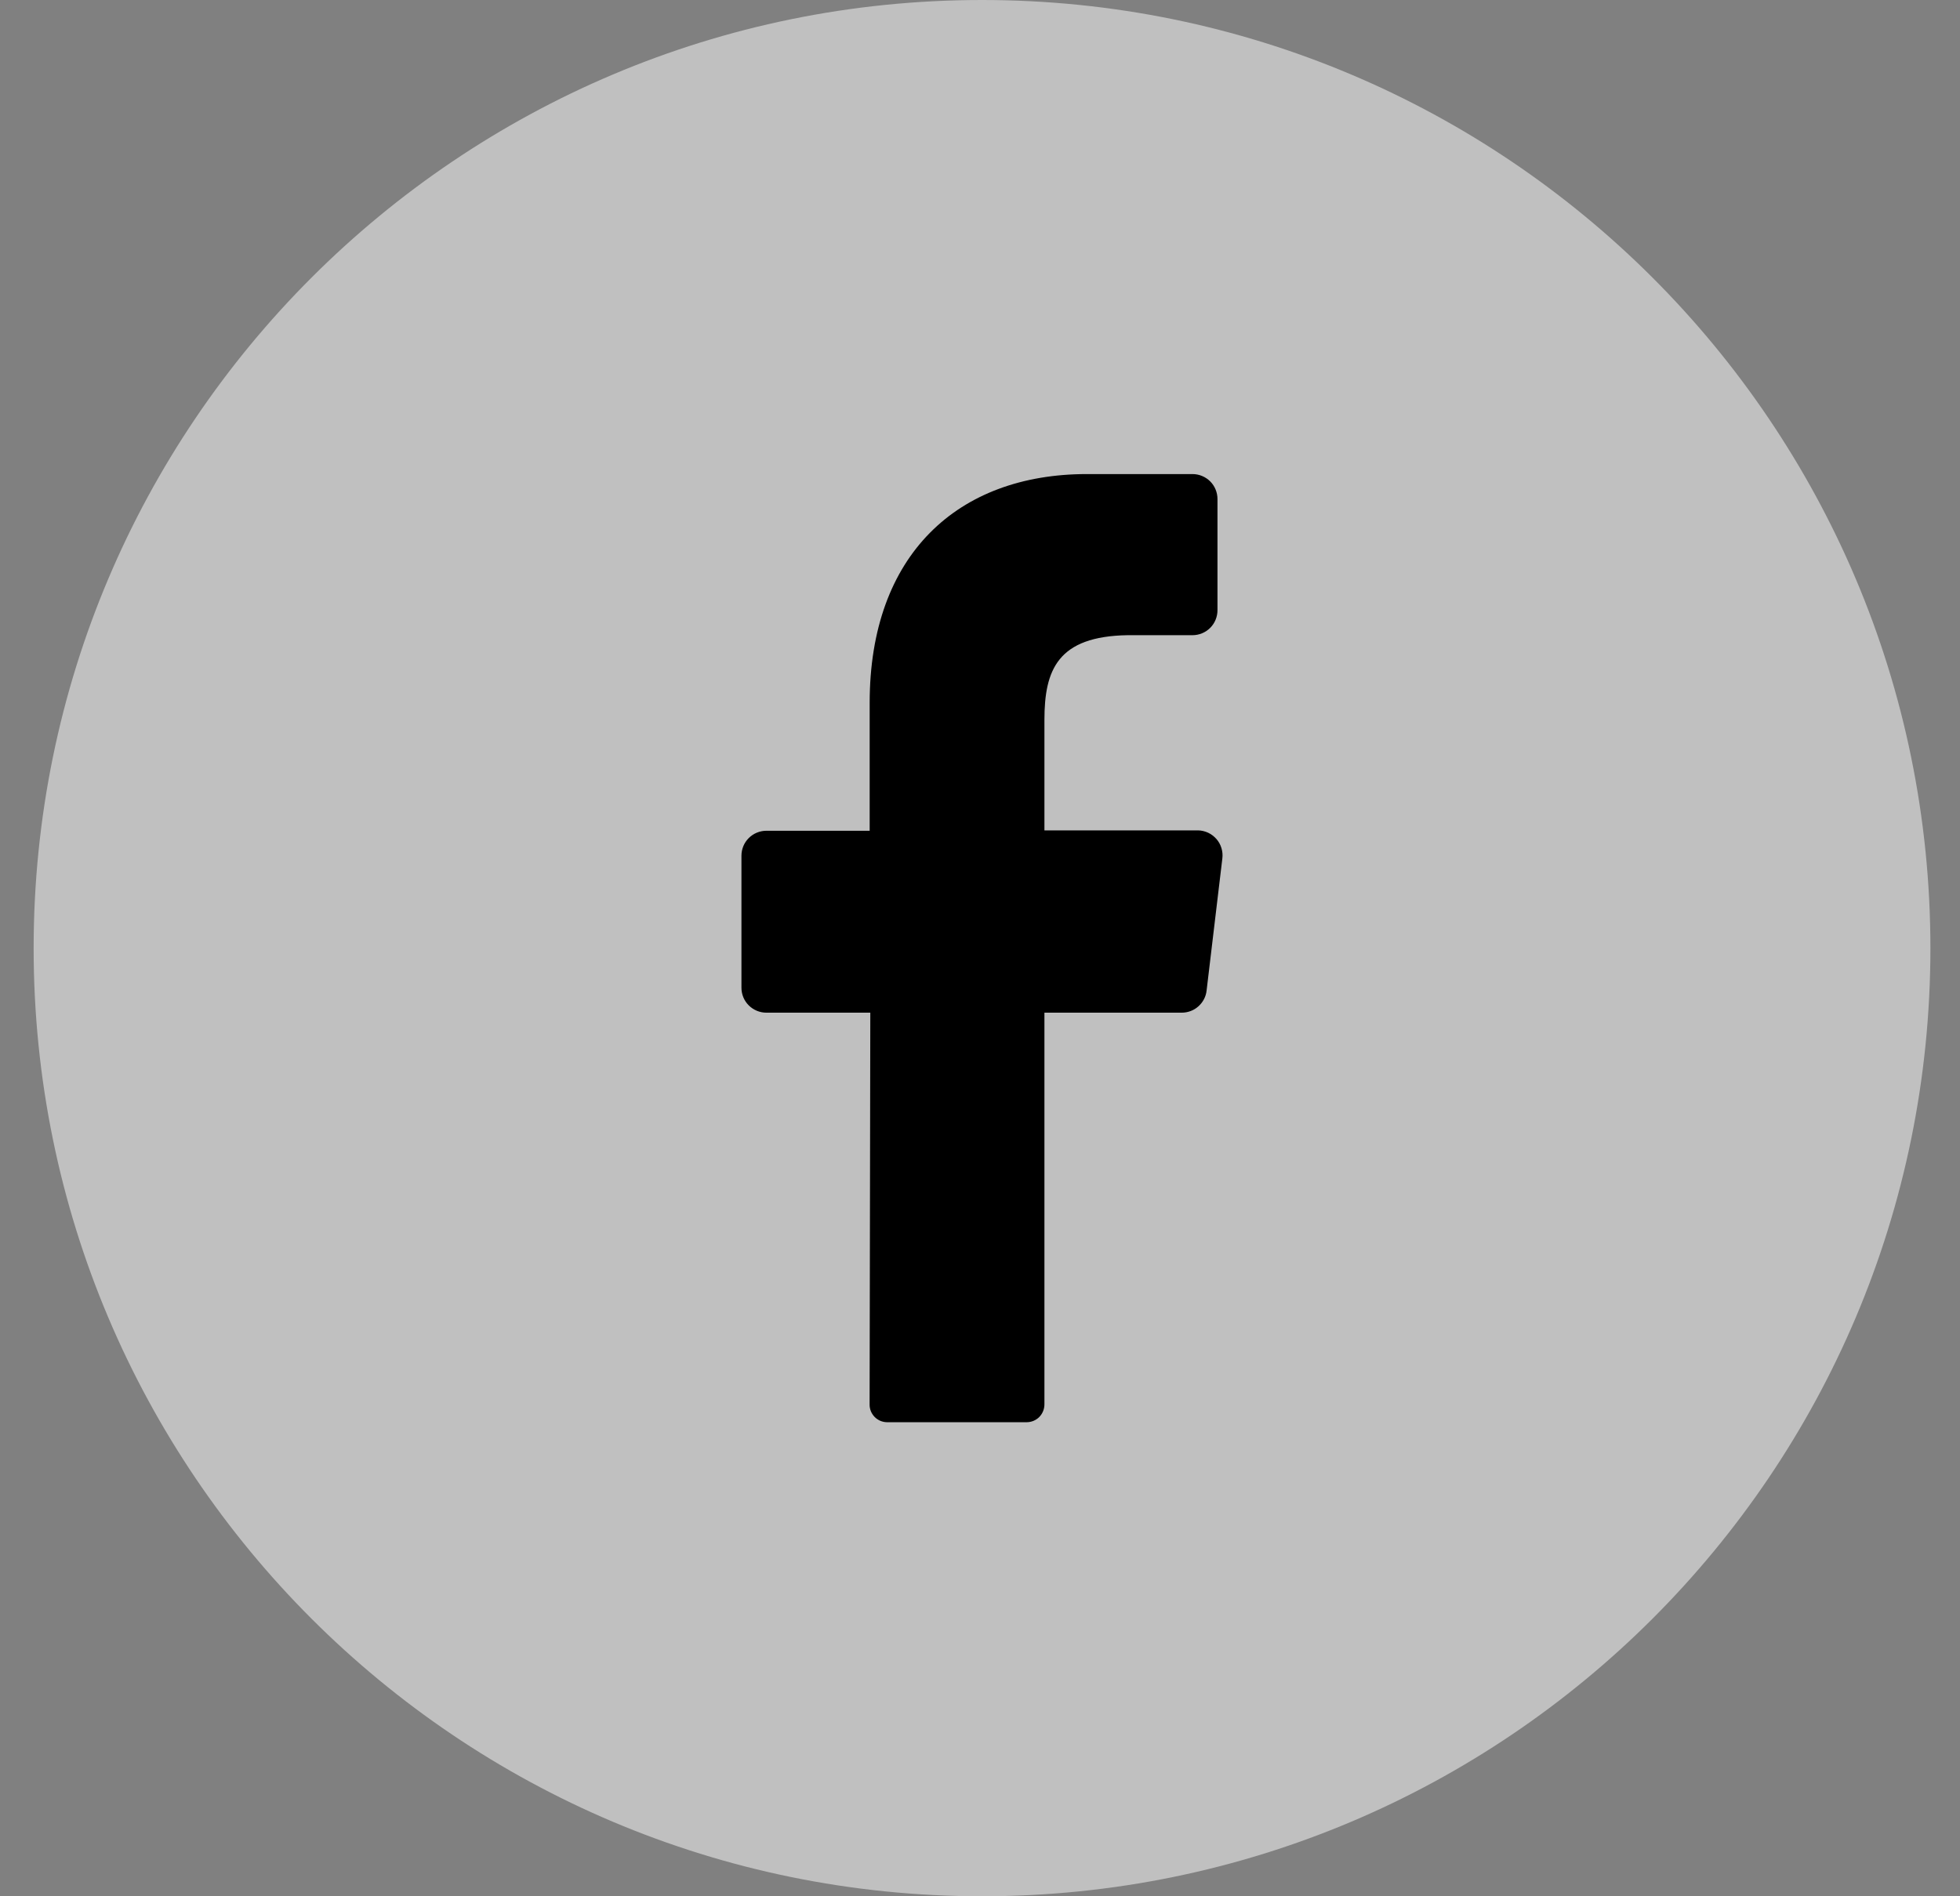
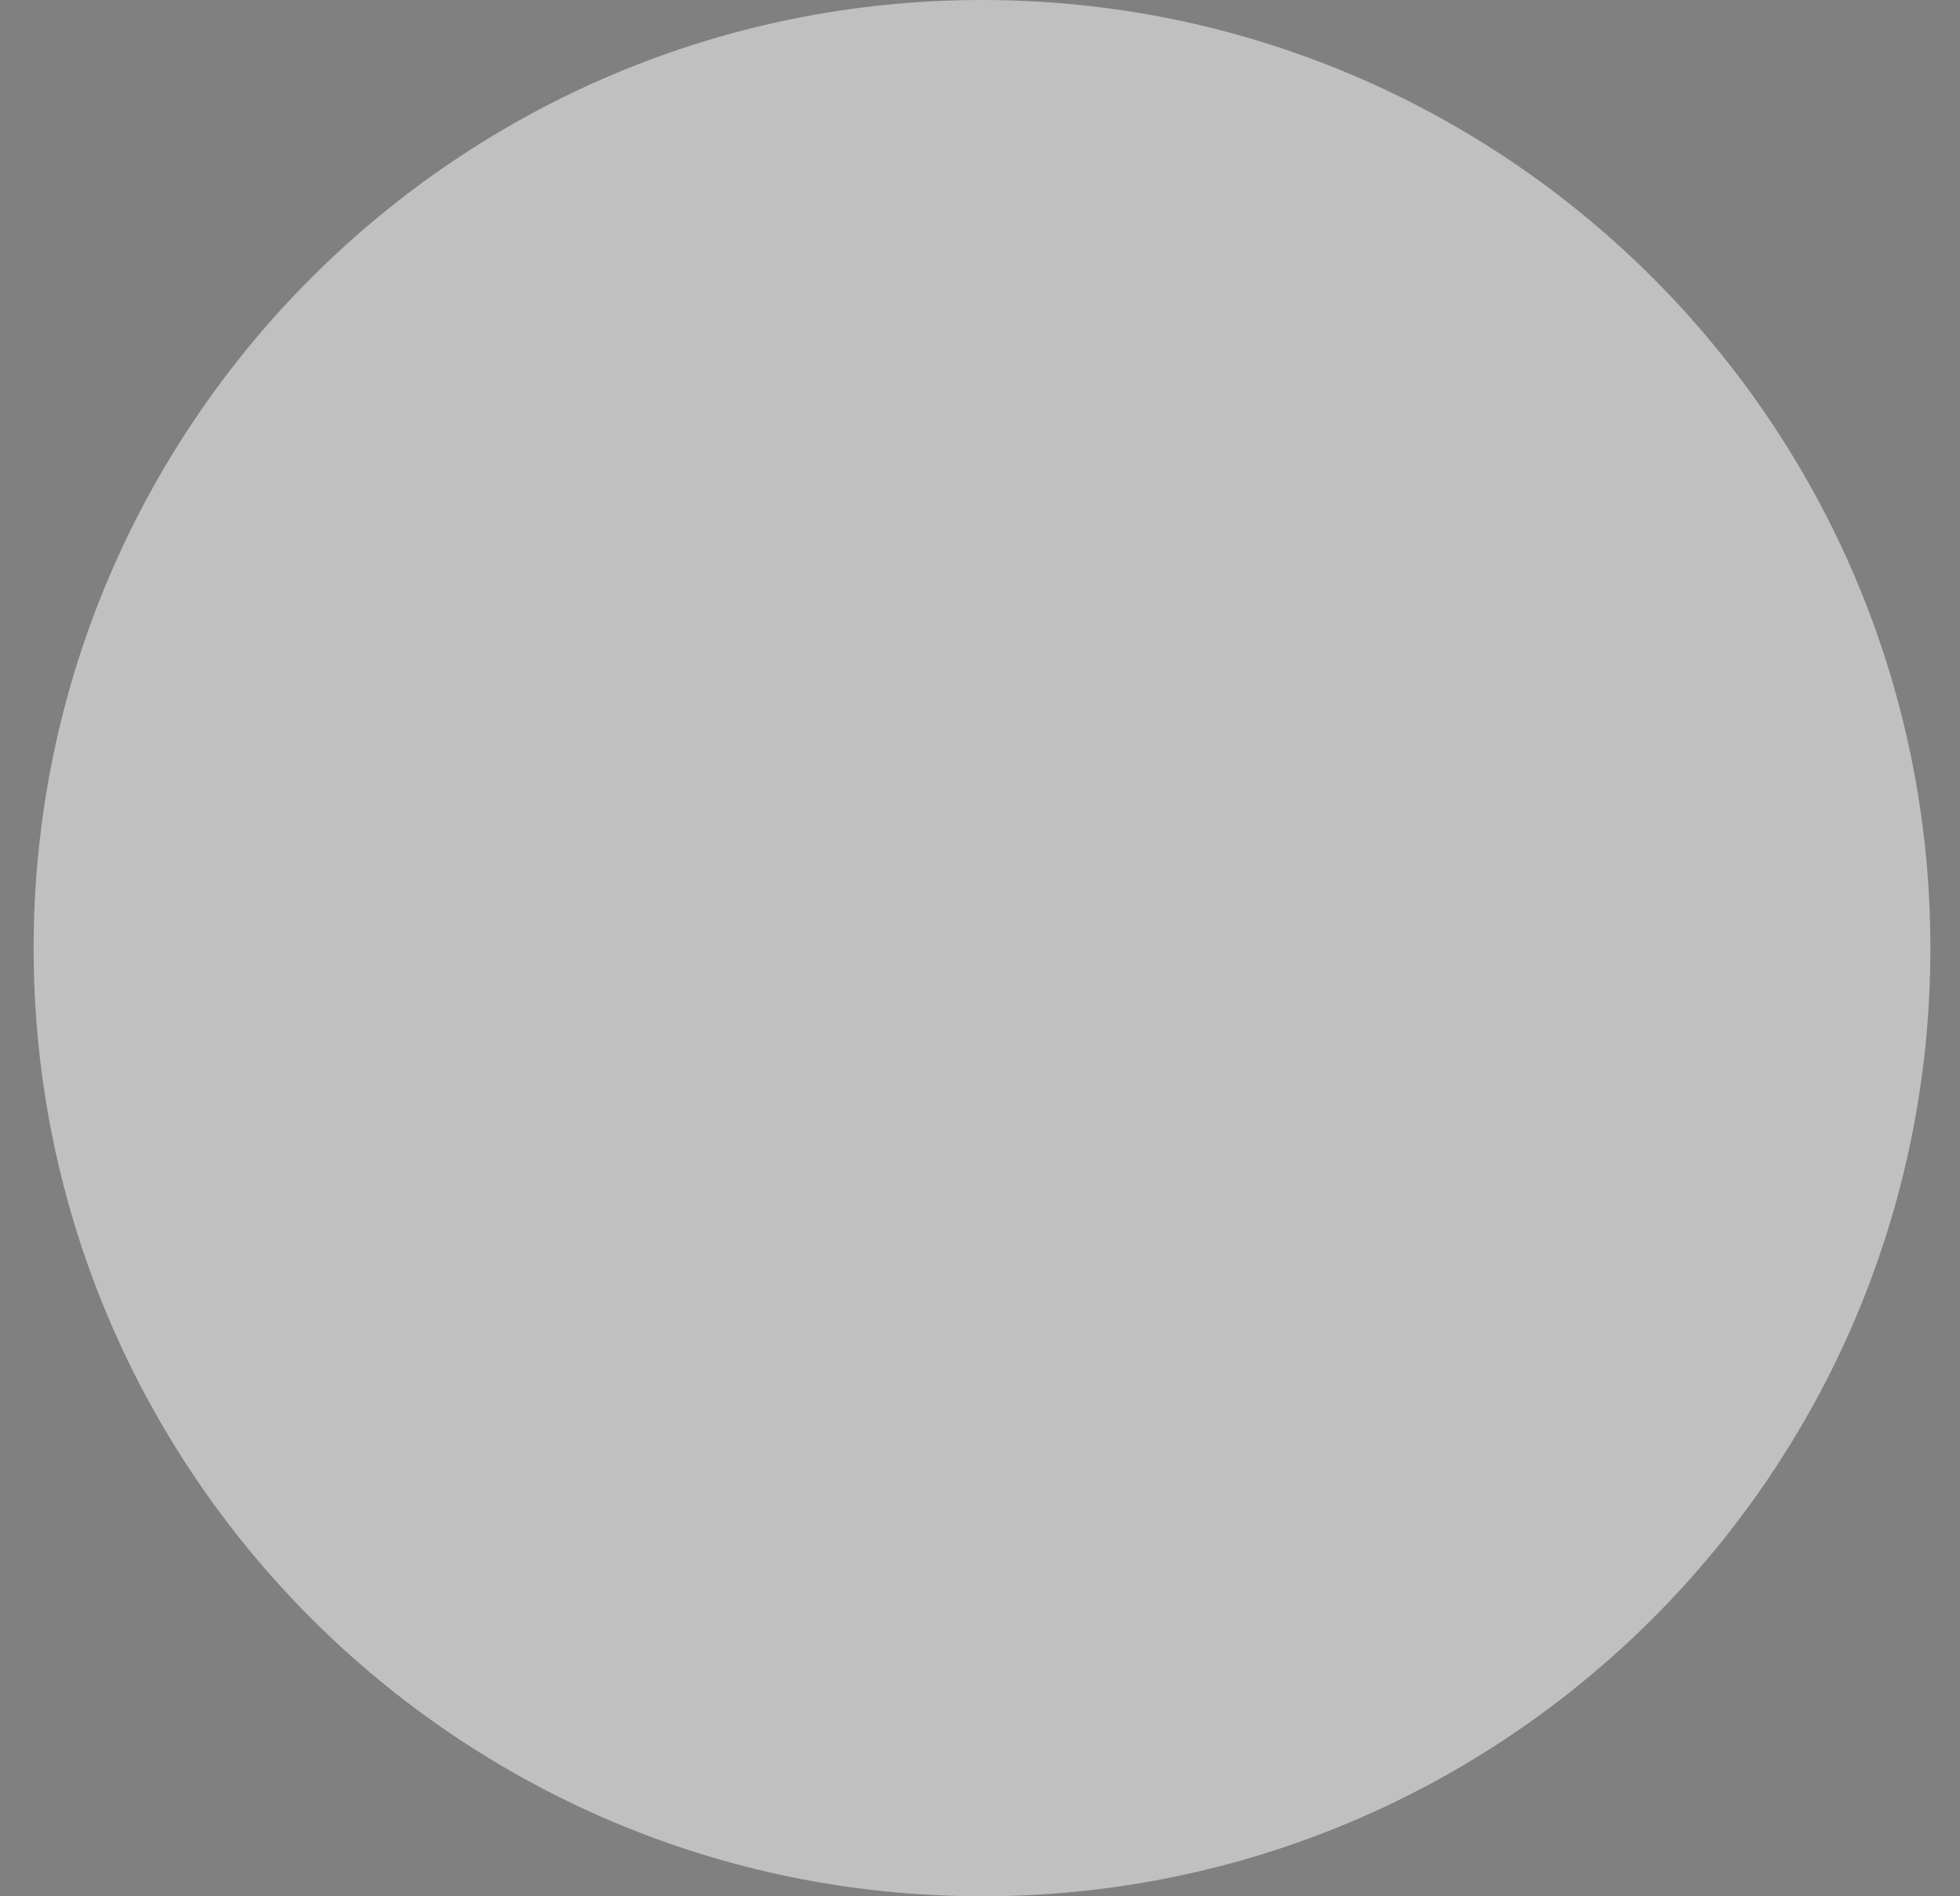
<svg xmlns="http://www.w3.org/2000/svg" width="31" height="30" viewBox="0 0 31 30" fill="none">
  <rect x="0" y="0" width="31" height="30" fill="#808080" stroke="none" />
  <g clip-path="url(#clip0_992_381)">
    <path d="M15.532 30C23.816 30 30.532 23.285 30.532 15.001C30.532 6.716 23.816 0 15.532 0C7.248 0 0.532 6.716 0.532 15.001C0.532 23.285 7.248 30 15.532 30Z" fill="white" fill-opacity="0.5" />
-     <path d="M19.333 13.581L19.084 15.67C19.074 15.767 19.027 15.856 18.954 15.921C18.882 15.986 18.787 16.021 18.69 16.021H16.519V22.218C16.519 22.292 16.49 22.363 16.439 22.416C16.387 22.469 16.316 22.499 16.242 22.5H14.03C13.993 22.5 13.957 22.492 13.923 22.478C13.889 22.463 13.858 22.442 13.833 22.416C13.807 22.389 13.787 22.358 13.773 22.324C13.76 22.29 13.753 22.253 13.754 22.216L13.765 16.021H12.121C12.017 16.021 11.916 15.979 11.842 15.905C11.768 15.831 11.727 15.731 11.727 15.626V13.538C11.727 13.433 11.768 13.333 11.842 13.259C11.916 13.185 12.017 13.143 12.121 13.143H13.755V11.118C13.755 8.775 15.149 7.5 17.19 7.5H18.861C18.966 7.5 19.067 7.542 19.141 7.616C19.215 7.69 19.256 7.791 19.256 7.895V9.654C19.256 9.758 19.215 9.859 19.141 9.933C19.067 10.007 18.966 10.049 18.861 10.049H17.837C16.728 10.066 16.519 10.597 16.519 11.391V13.137H18.948C19.004 13.138 19.058 13.151 19.108 13.174C19.159 13.198 19.203 13.232 19.24 13.274C19.276 13.315 19.303 13.364 19.319 13.418C19.335 13.471 19.34 13.526 19.333 13.581Z" fill="black" />
  </g>
  <defs>
    <clipPath id="clip0_992_381">
      <rect width="30" height="30" fill="white" transform="translate(0.532 0)" />
    </clipPath>
  </defs>
</svg>